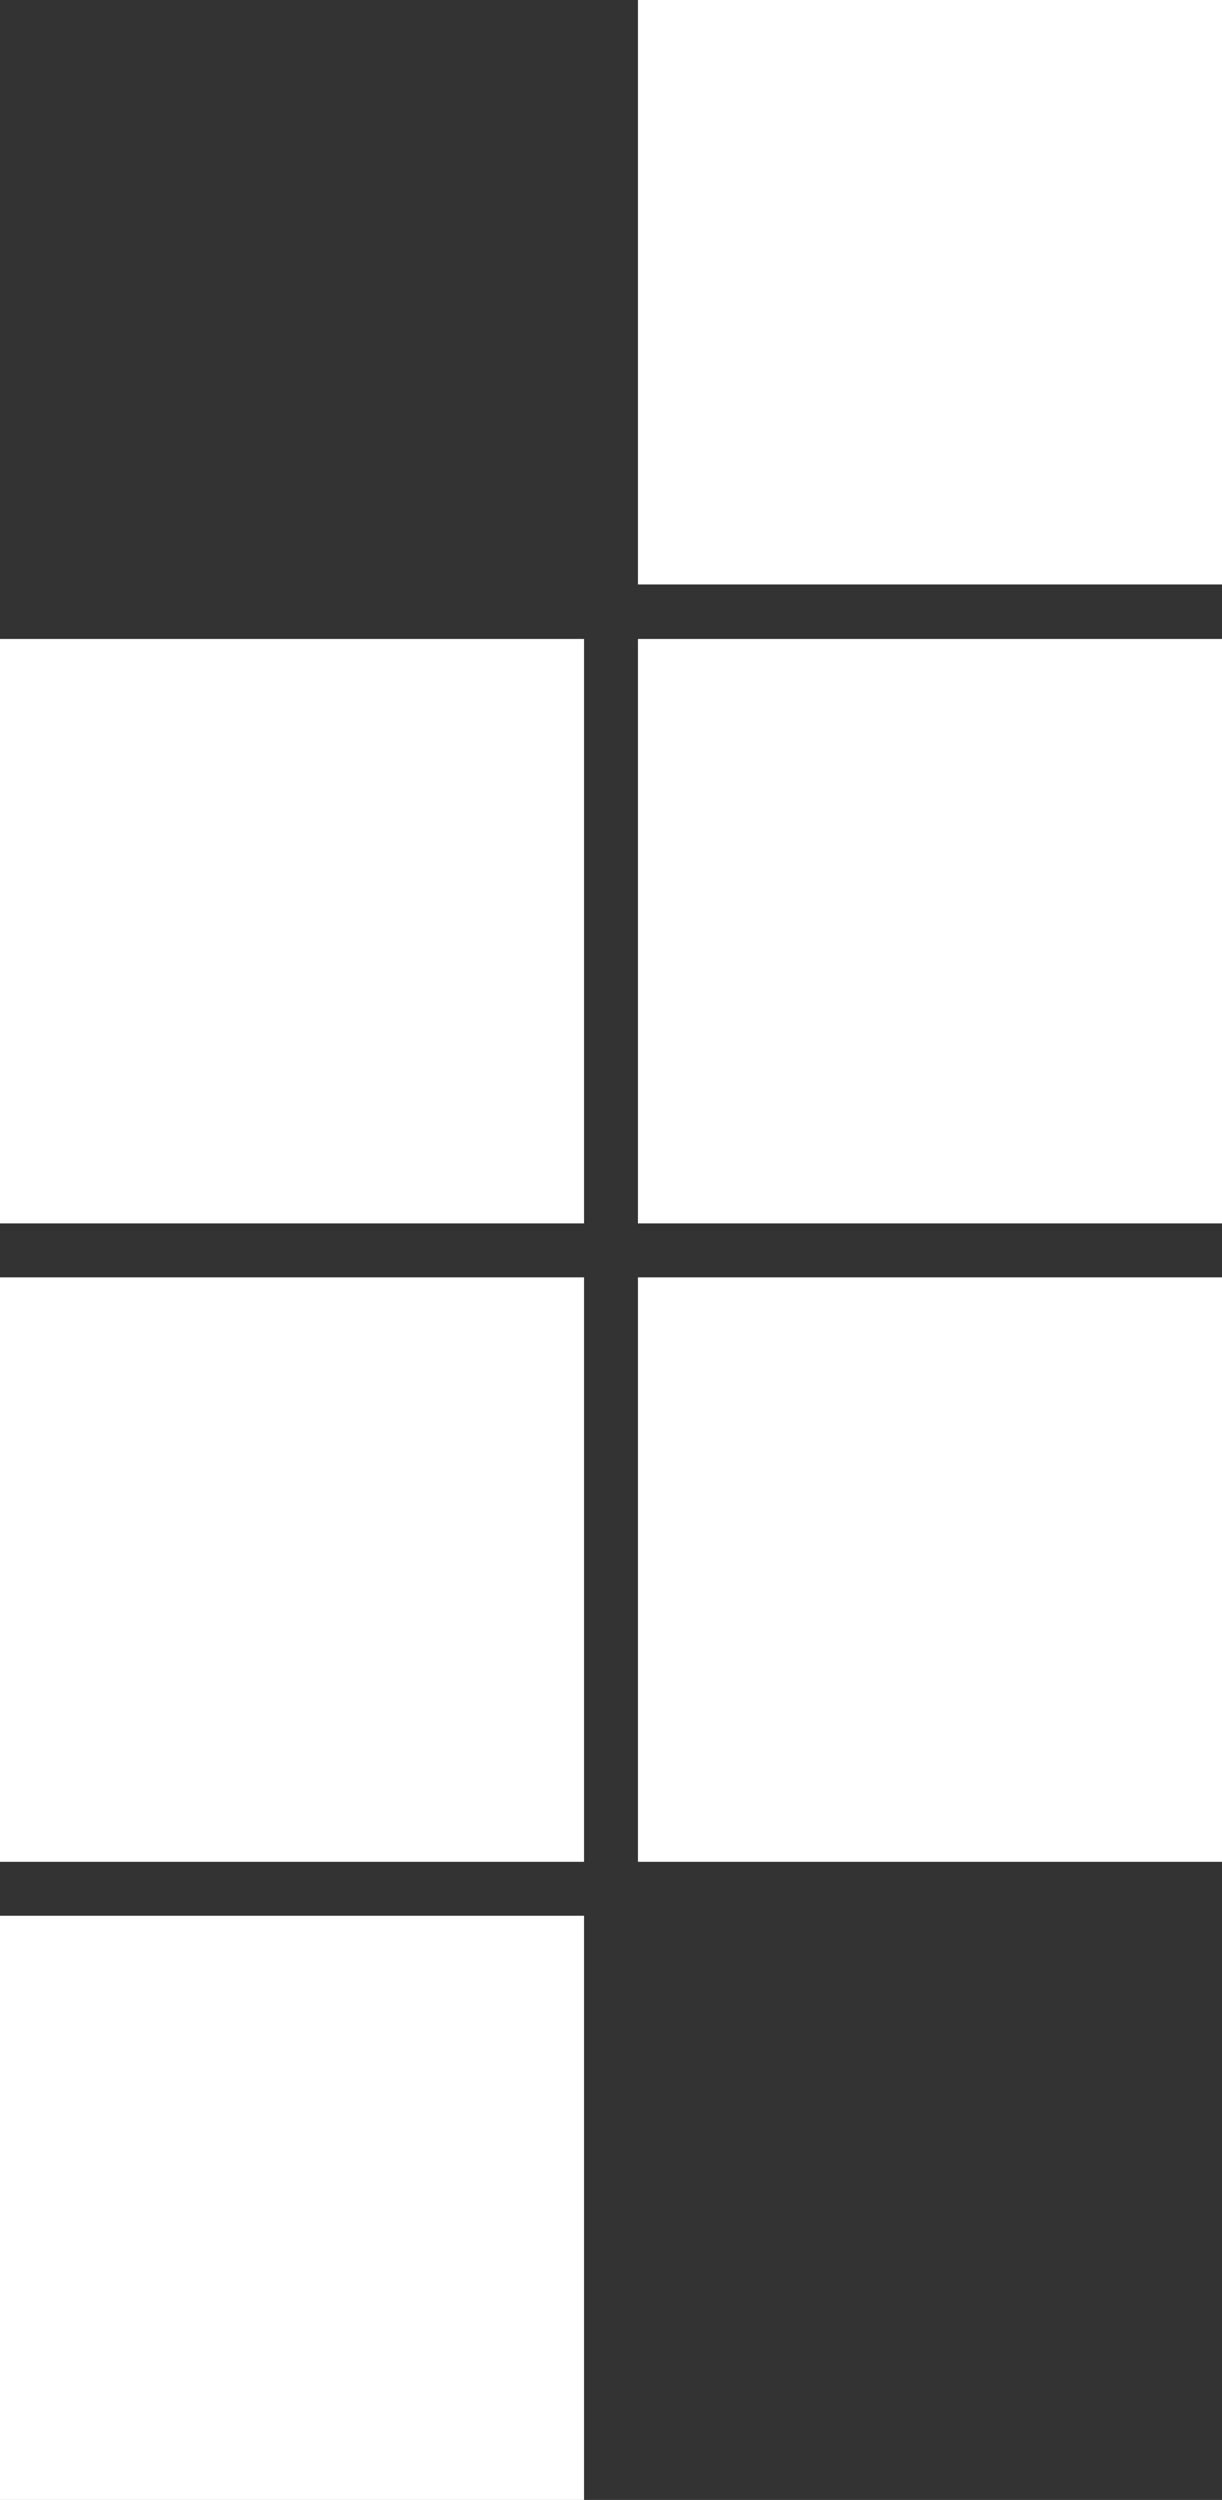
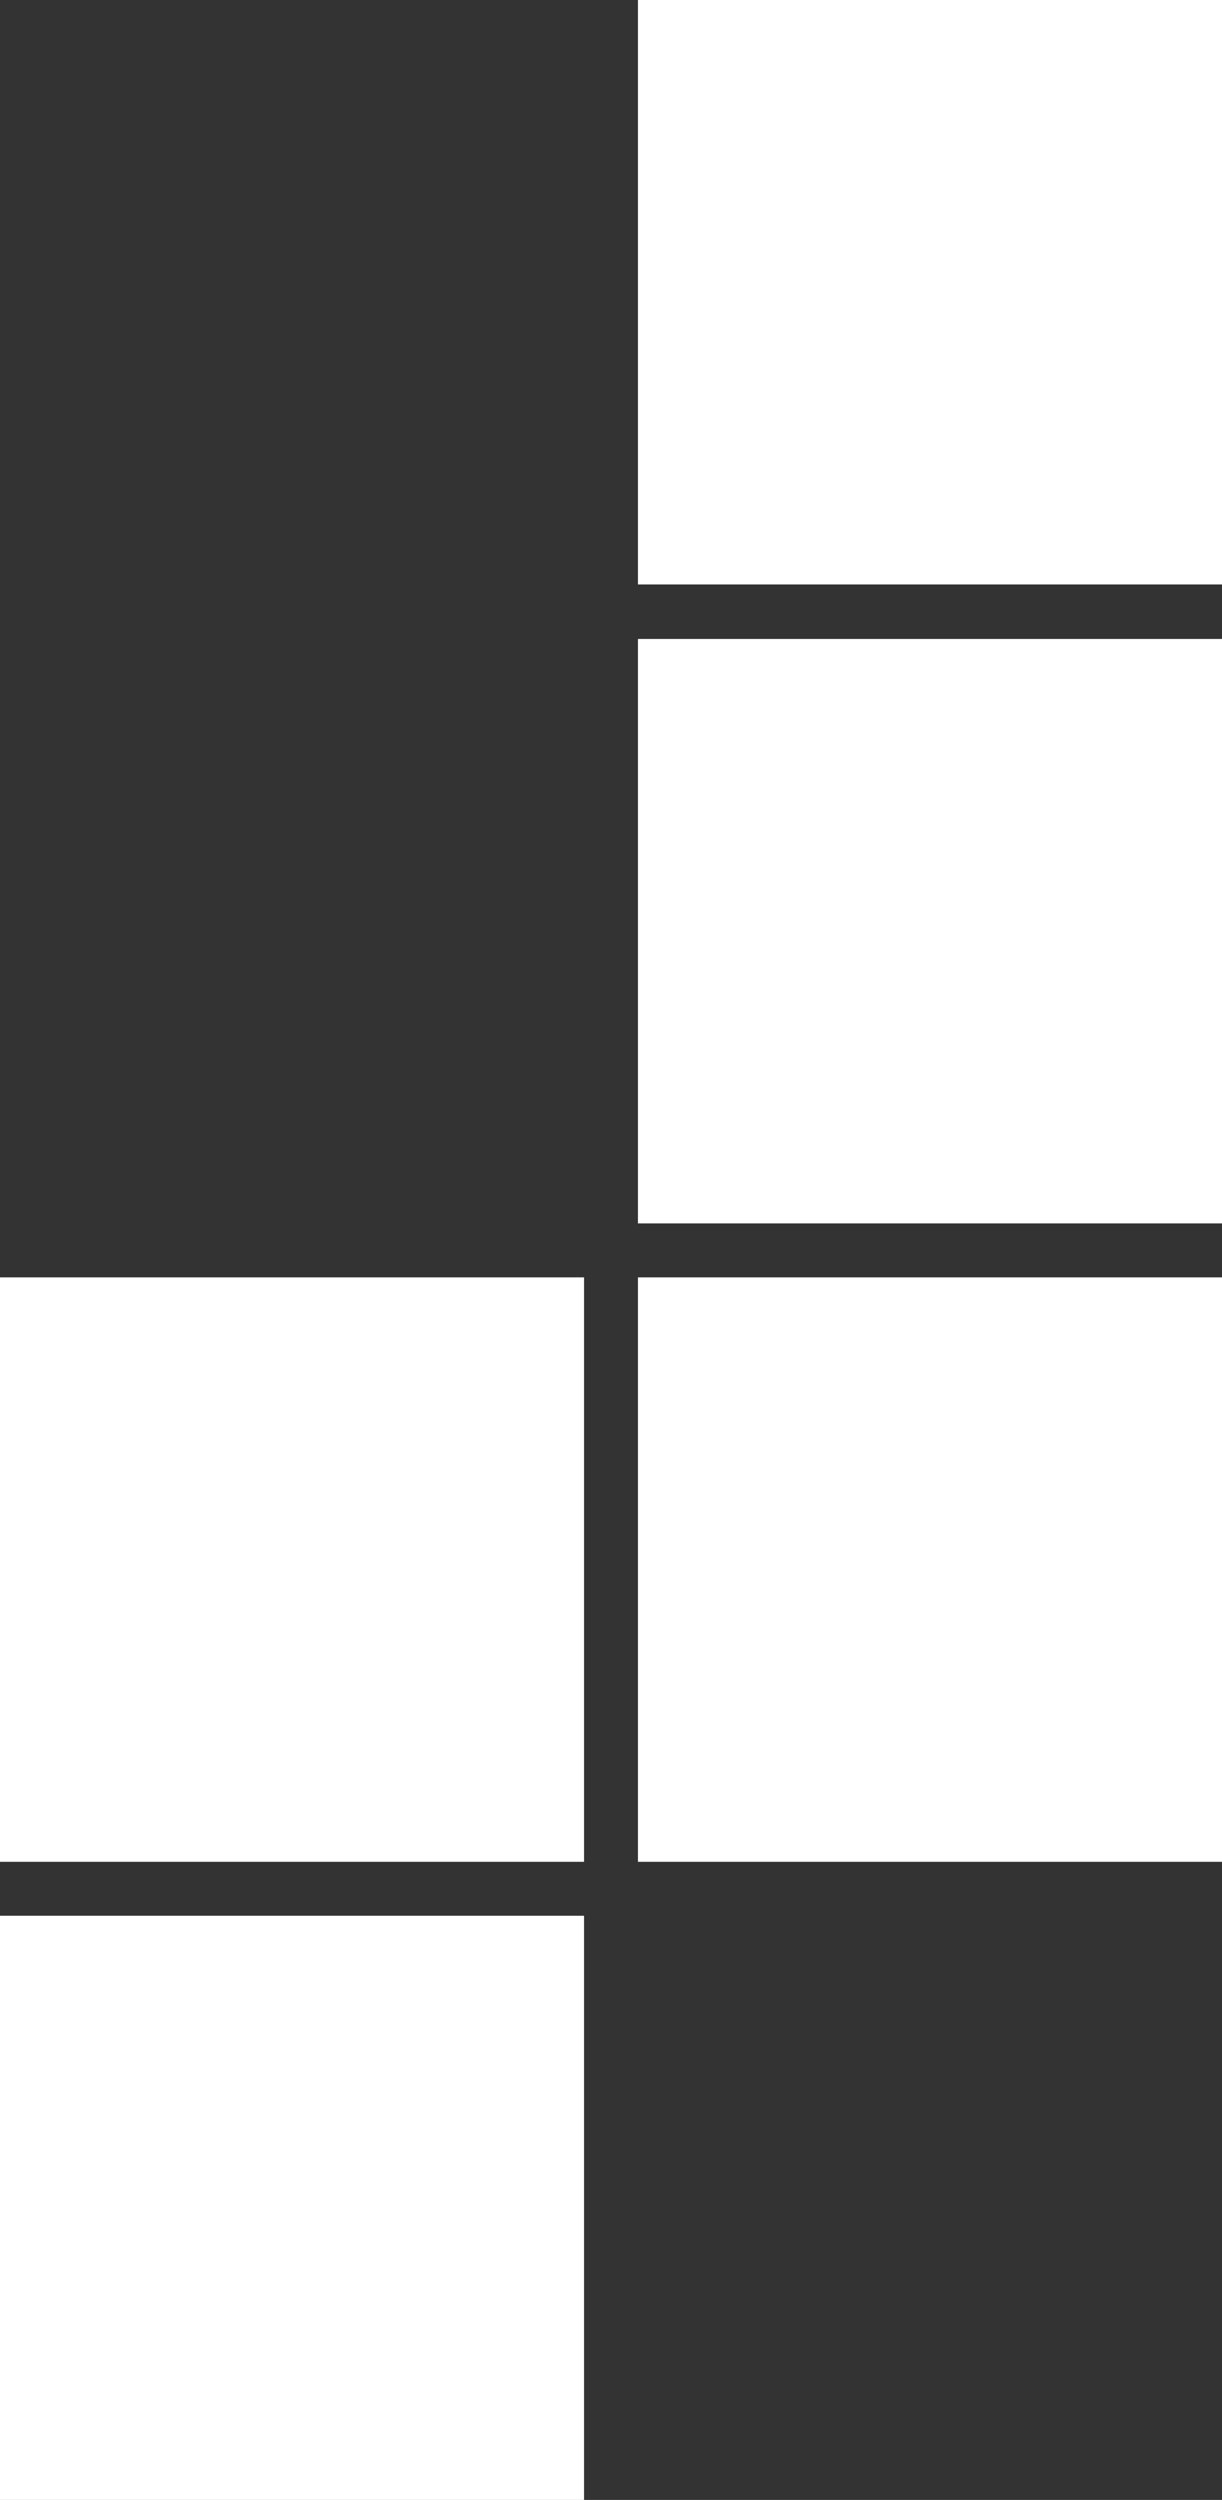
<svg xmlns="http://www.w3.org/2000/svg" id="Calque_1" data-name="Calque 1" viewBox="0 0 43.29 88.5">
  <rect x="0" y="0" width="43.29" height="88.5" fill="#333333" stroke="none" />
  <defs>
    <style>.cls-1{fill:#fff;}</style>
  </defs>
  <title>metier 2</title>
-   <rect class="cls-1" y="22.62" width="20.69" height="20.69" />
  <rect class="cls-1" y="45.22" width="20.69" height="20.69" />
  <rect class="cls-1" y="67.82" width="20.69" height="20.69" />
  <rect class="cls-1" x="22.6" width="20.69" height="20.69" />
  <rect class="cls-1" x="22.6" y="22.62" width="20.69" height="20.69" />
  <rect class="cls-1" x="22.6" y="45.22" width="20.69" height="20.69" />
</svg>